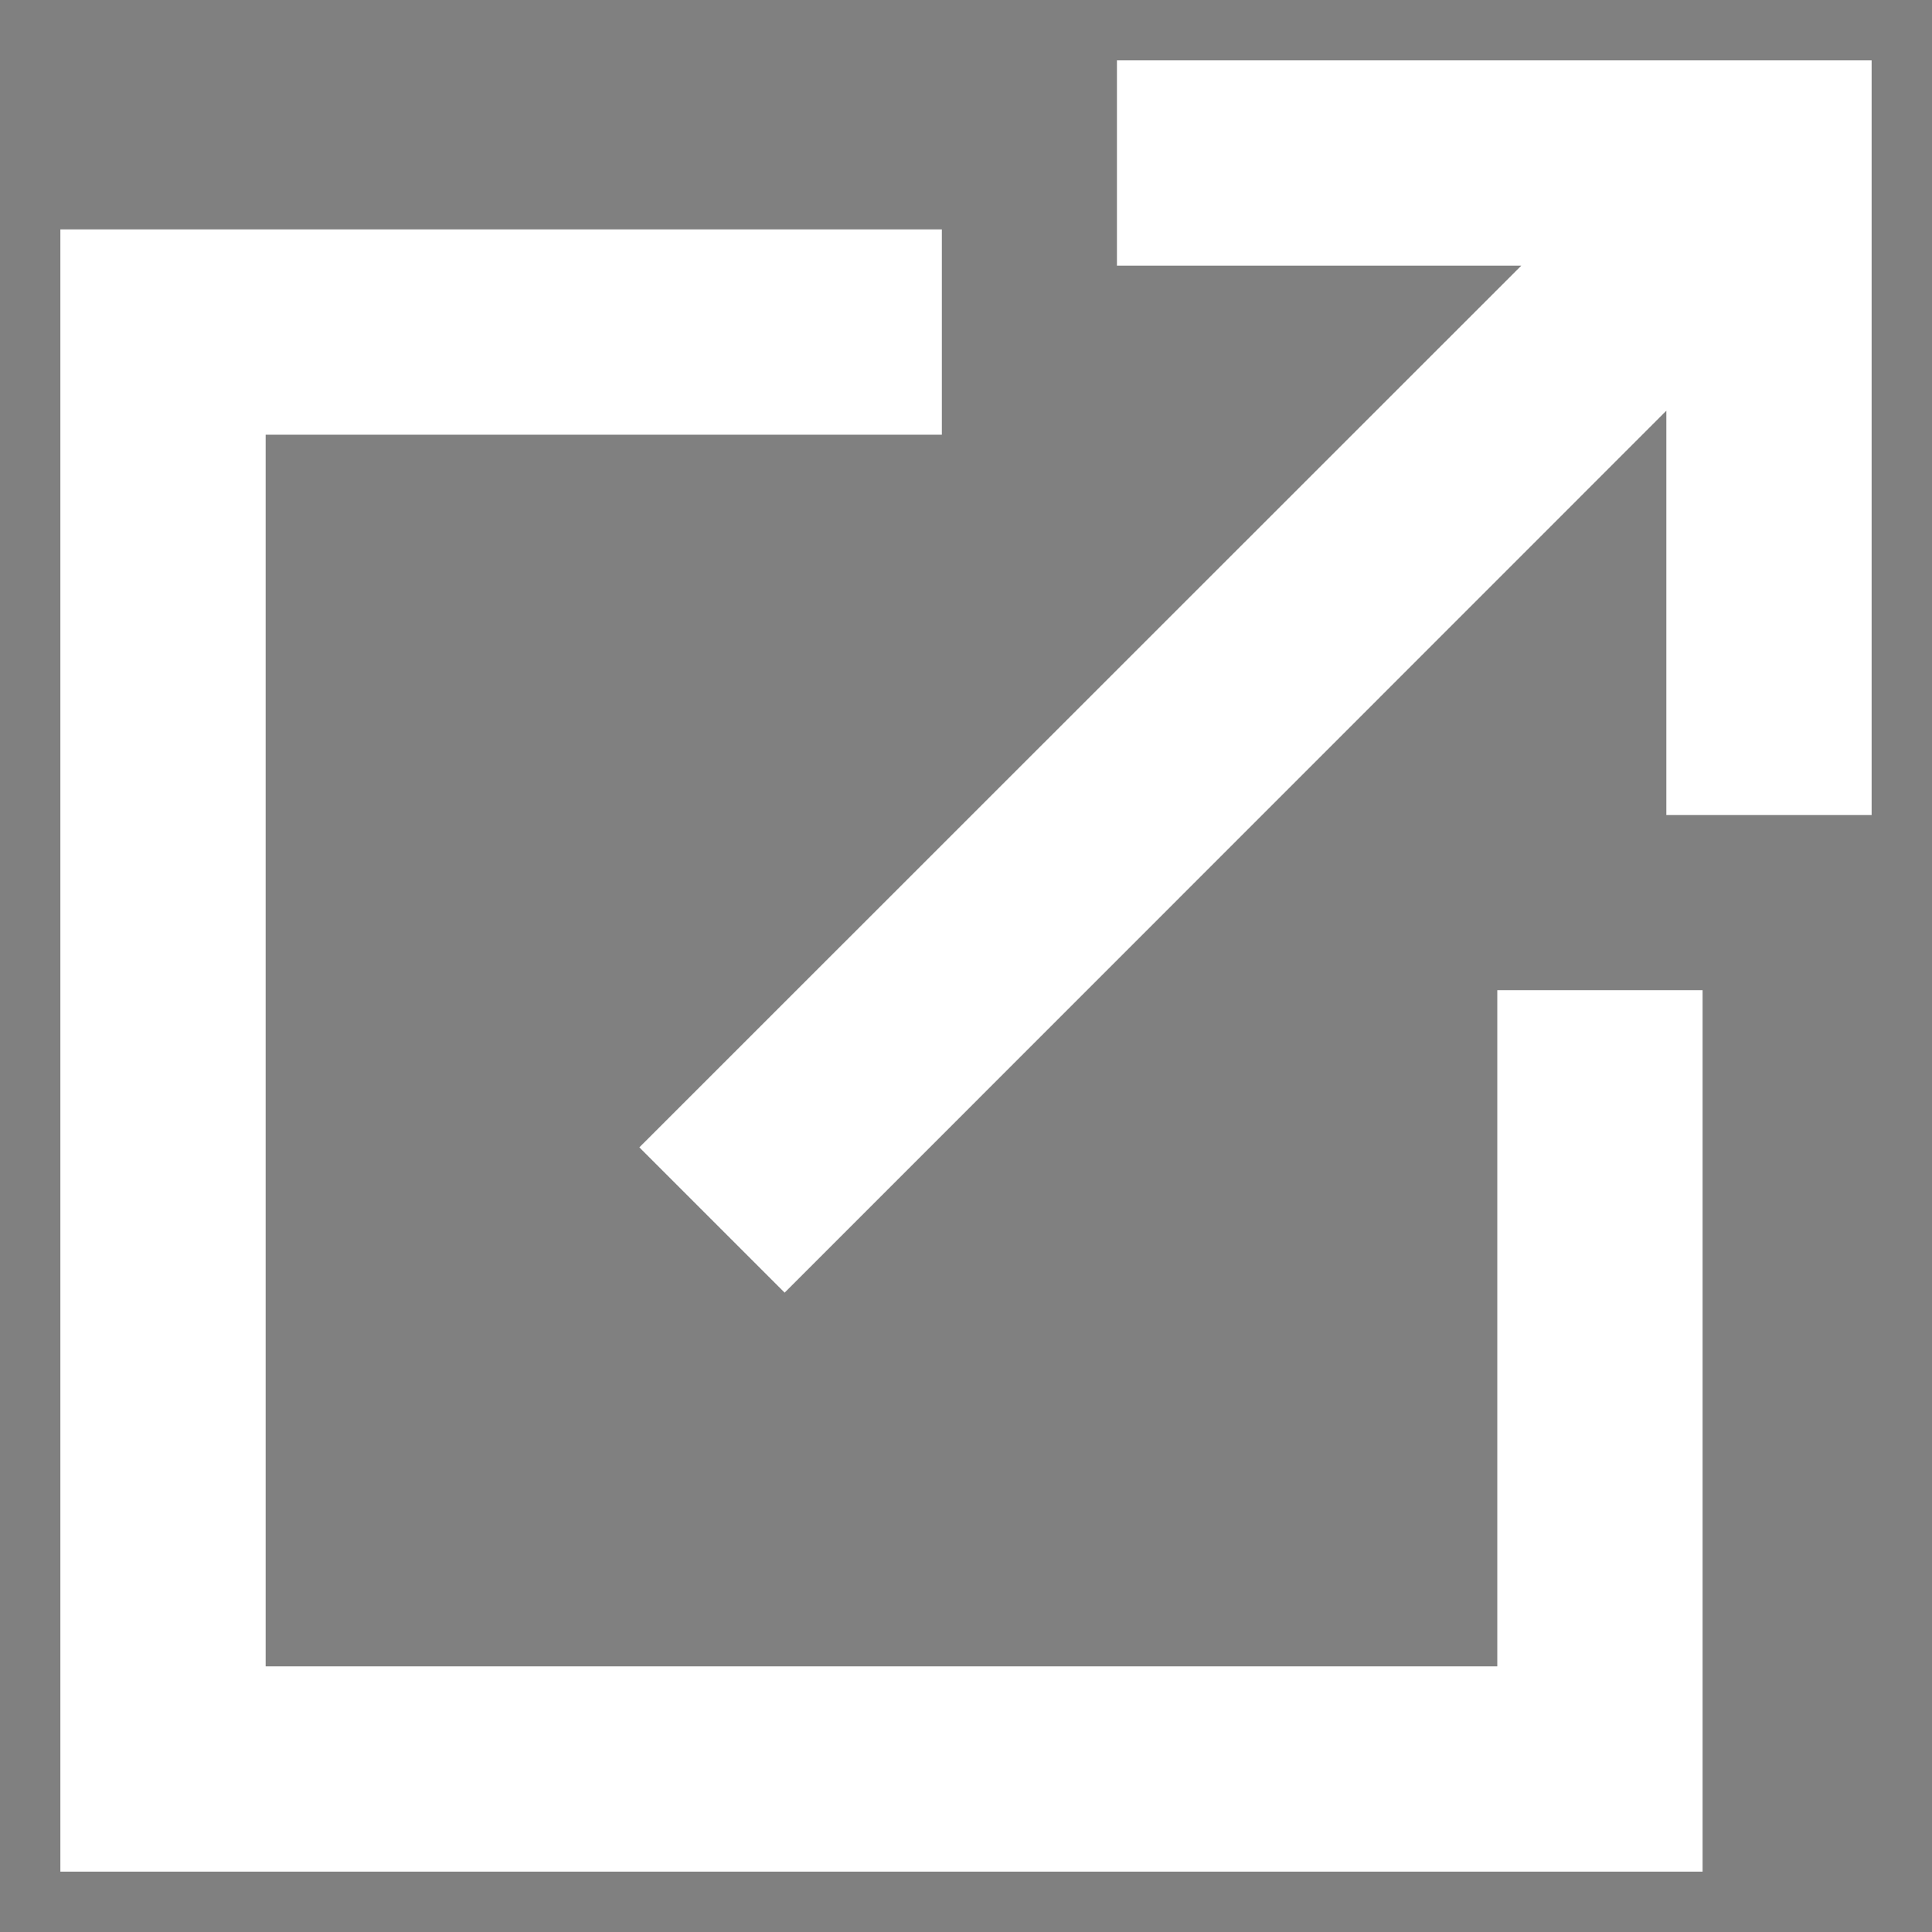
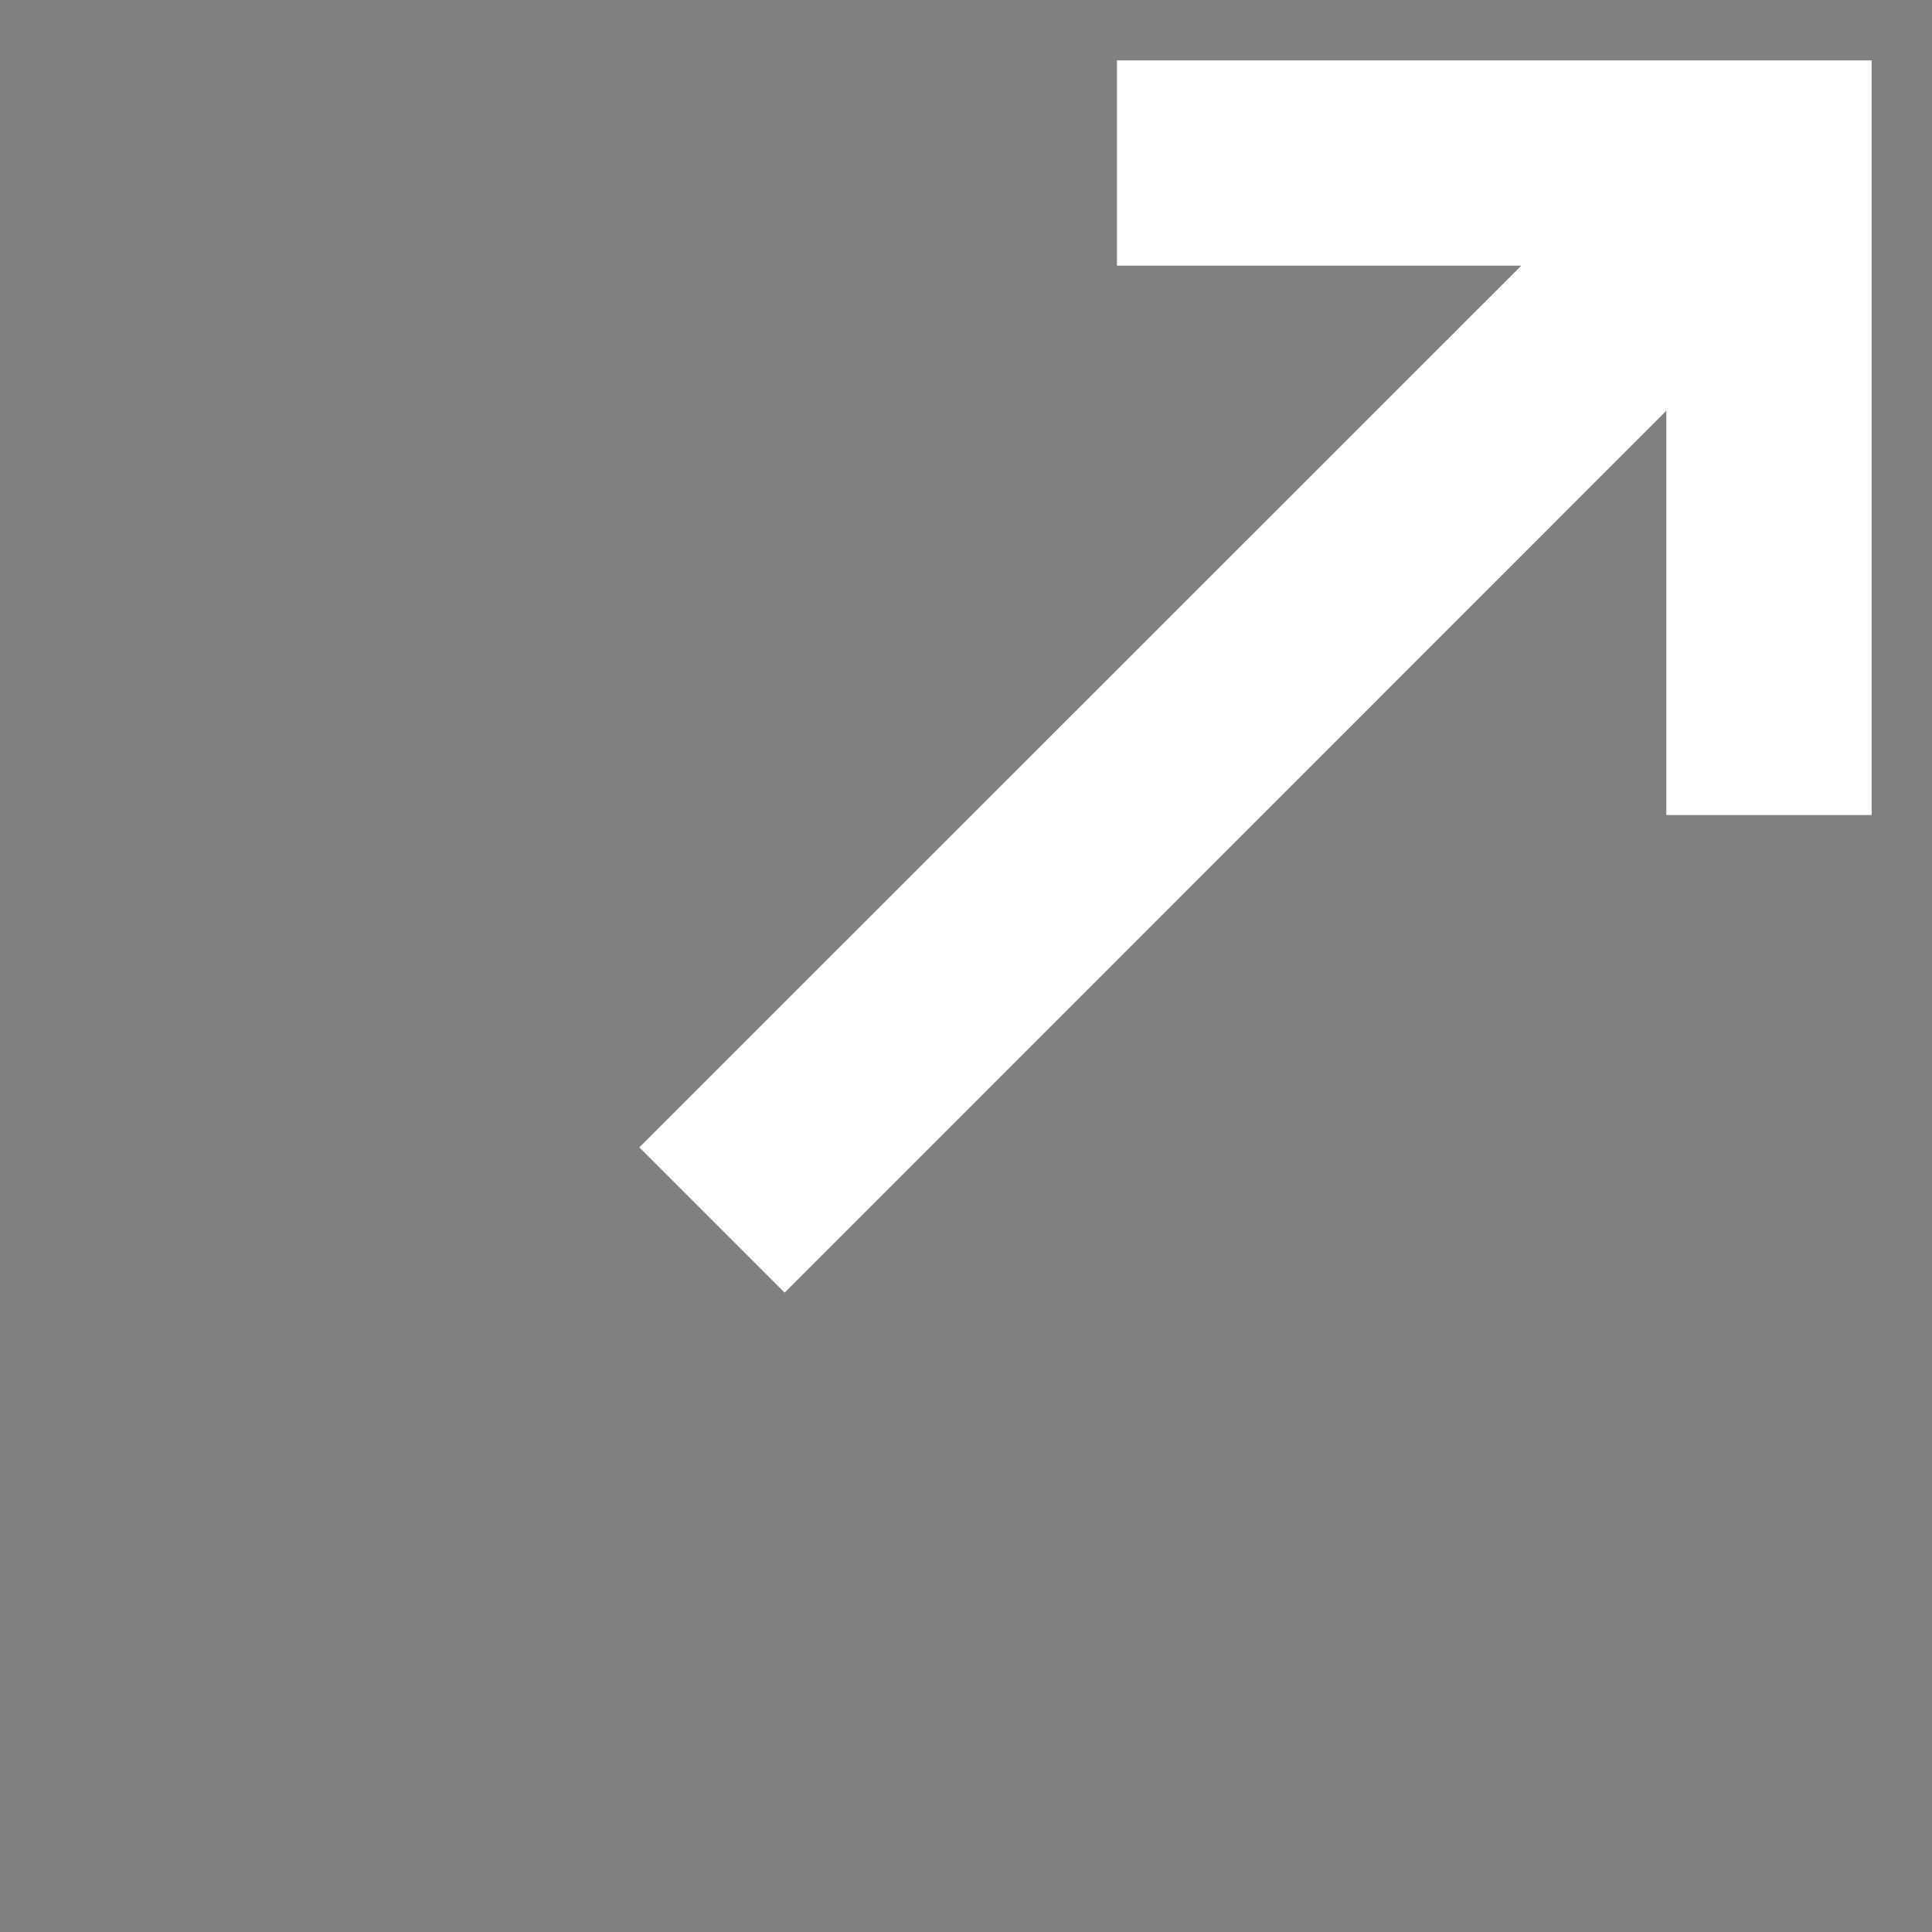
<svg xmlns="http://www.w3.org/2000/svg" width="16" height="16" viewBox="0 0 16 16">
  <rect x="0" y="0" width="16" height="16" fill="#808080" stroke="none" />
  <g fill="#000" fill-rule="nonzero" transform="translate(1 1)" stroke="#fff">
    <polygon points="8.75 0 8.75 0.7 12.806 0.7 5.002 8.502 5.498 8.998 13.3 1.194 13.3 5.25 14 5.25 14 0" />
-     <polygon points="11.9 13.3 0.7 13.3 0.7 2.1 6.3 2.1 6.3 1.4 0 1.4 0 14 12.6 14 12.6 7.7 11.9 7.7" />
  </g>
</svg>